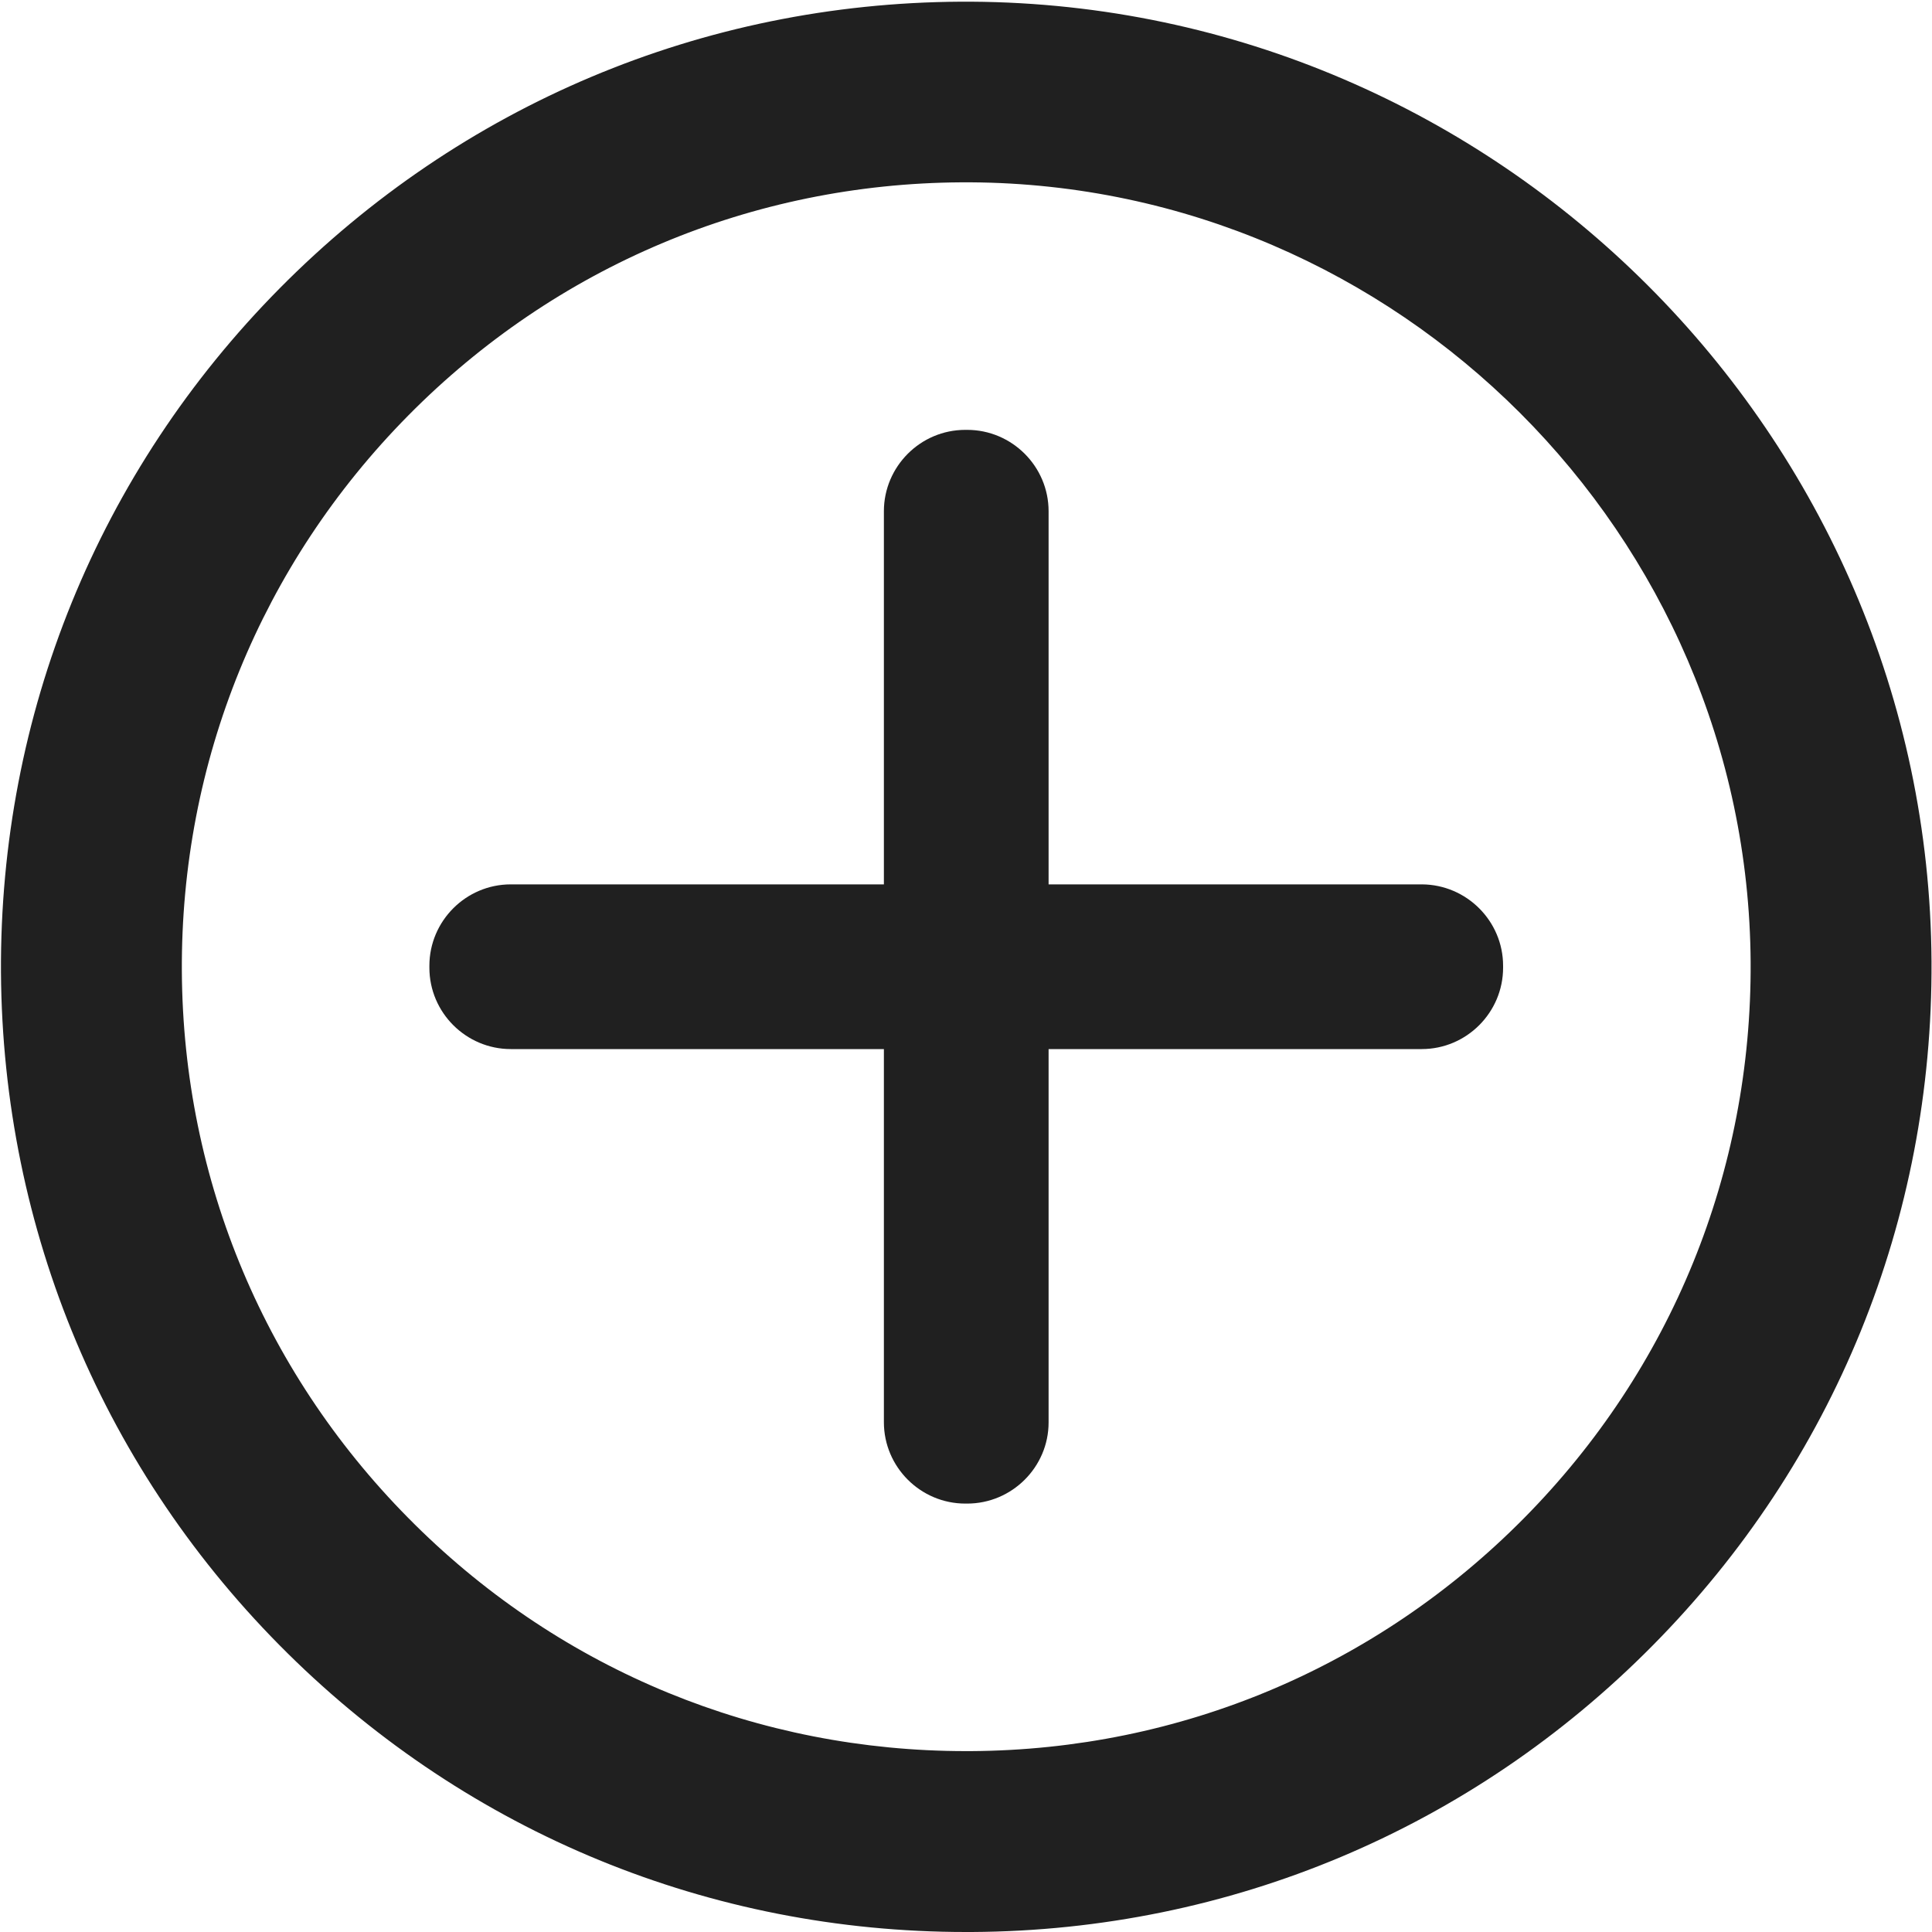
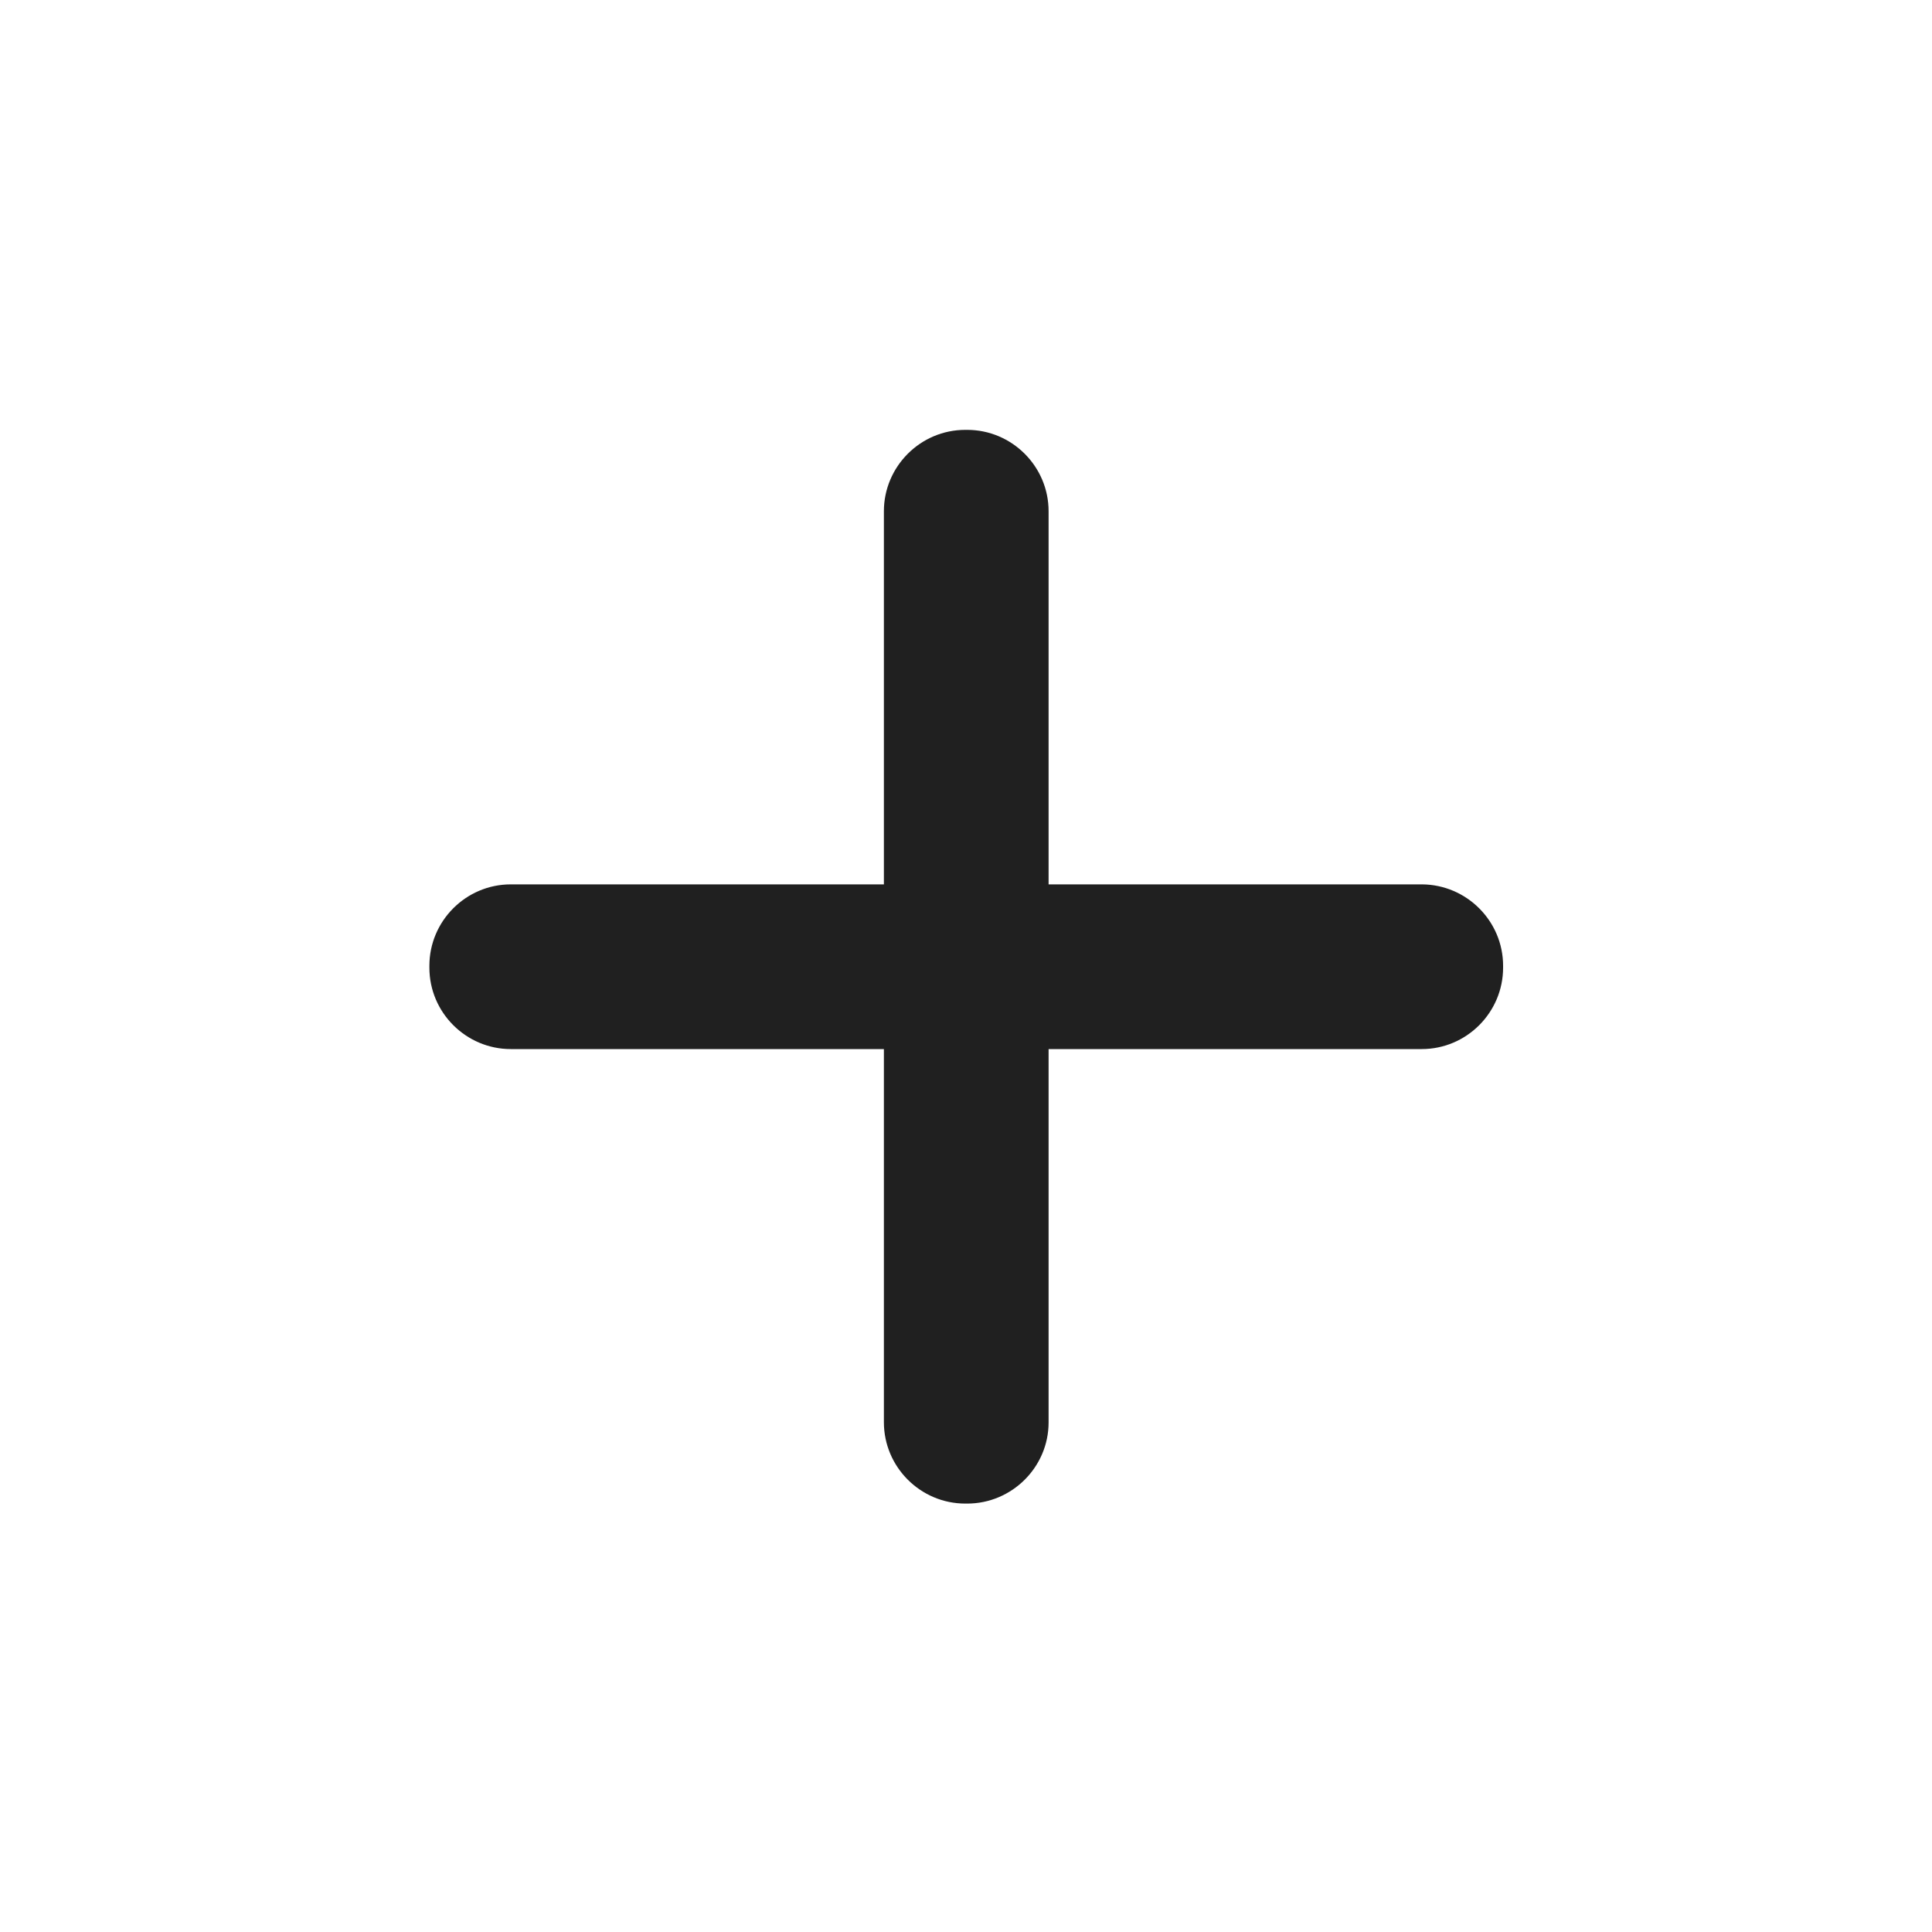
<svg xmlns="http://www.w3.org/2000/svg" version="1.1" id="Layer_1" x="0px" y="0px" viewBox="0 0 800 800" style="enable-background:new 0 0 800 800;" xml:space="preserve">
  <style type="text/css">
	.st0{fill:#202020;}
</style>
  <g>
    <g>
      <g>
        <g>
-           <path class="st0" d="M400,800c-105.9,0-205.5-40.9-280.9-115.4C43.2,609.6,1.1,509.4,0.4,402.7      c-0.6-106.8,40.3-207.4,115.4-283.3C190.9,43.5,291,1.3,397.7,0.7h4.5C620.3,2,798.5,180.2,799.8,398      c0.6,106.8-40.3,207.4-115.4,283.3c-75,75.9-175.2,118.1-281.9,118.7C401.7,800,400.8,800,400,800z M398.1,75.5      c-86.7,0.5-168,34.8-229,96.5c-61,61.7-94.3,143.5-93.8,230.2c0.5,86.8,34.8,168.1,96.5,229.1C233,691.9,314,725.1,400,725.1      c0.7,0,1.3,0,2,0c86.8-0.5,168.1-34.8,229.1-96.5c61-61.7,94.3-143.5,93.8-230.2C723.8,221.4,579,76.6,402,75.5H398.1z" />
-         </g>
+           </g>
      </g>
    </g>
    <g>
      <path class="st0" d="M400.5,622.6h-0.8c-18.5,0-33.7-15.1-33.7-33.7V211.7c0-18.5,15.1-33.7,33.7-33.7h0.8    c18.5,0,33.7,15.1,33.7,33.7V589C434.2,607.5,419,622.6,400.5,622.6z" />
      <g>
        <path class="st0" d="M622.4,399.9v0.8c0,18.5-15.1,33.7-33.7,33.7H211.5c-18.5,0-33.7-15.1-33.7-33.7v-0.8     c0-18.5,15.1-33.7,33.7-33.7h377.3C607.3,366.3,622.4,381.4,622.4,399.9z" />
      </g>
    </g>
  </g>
</svg>